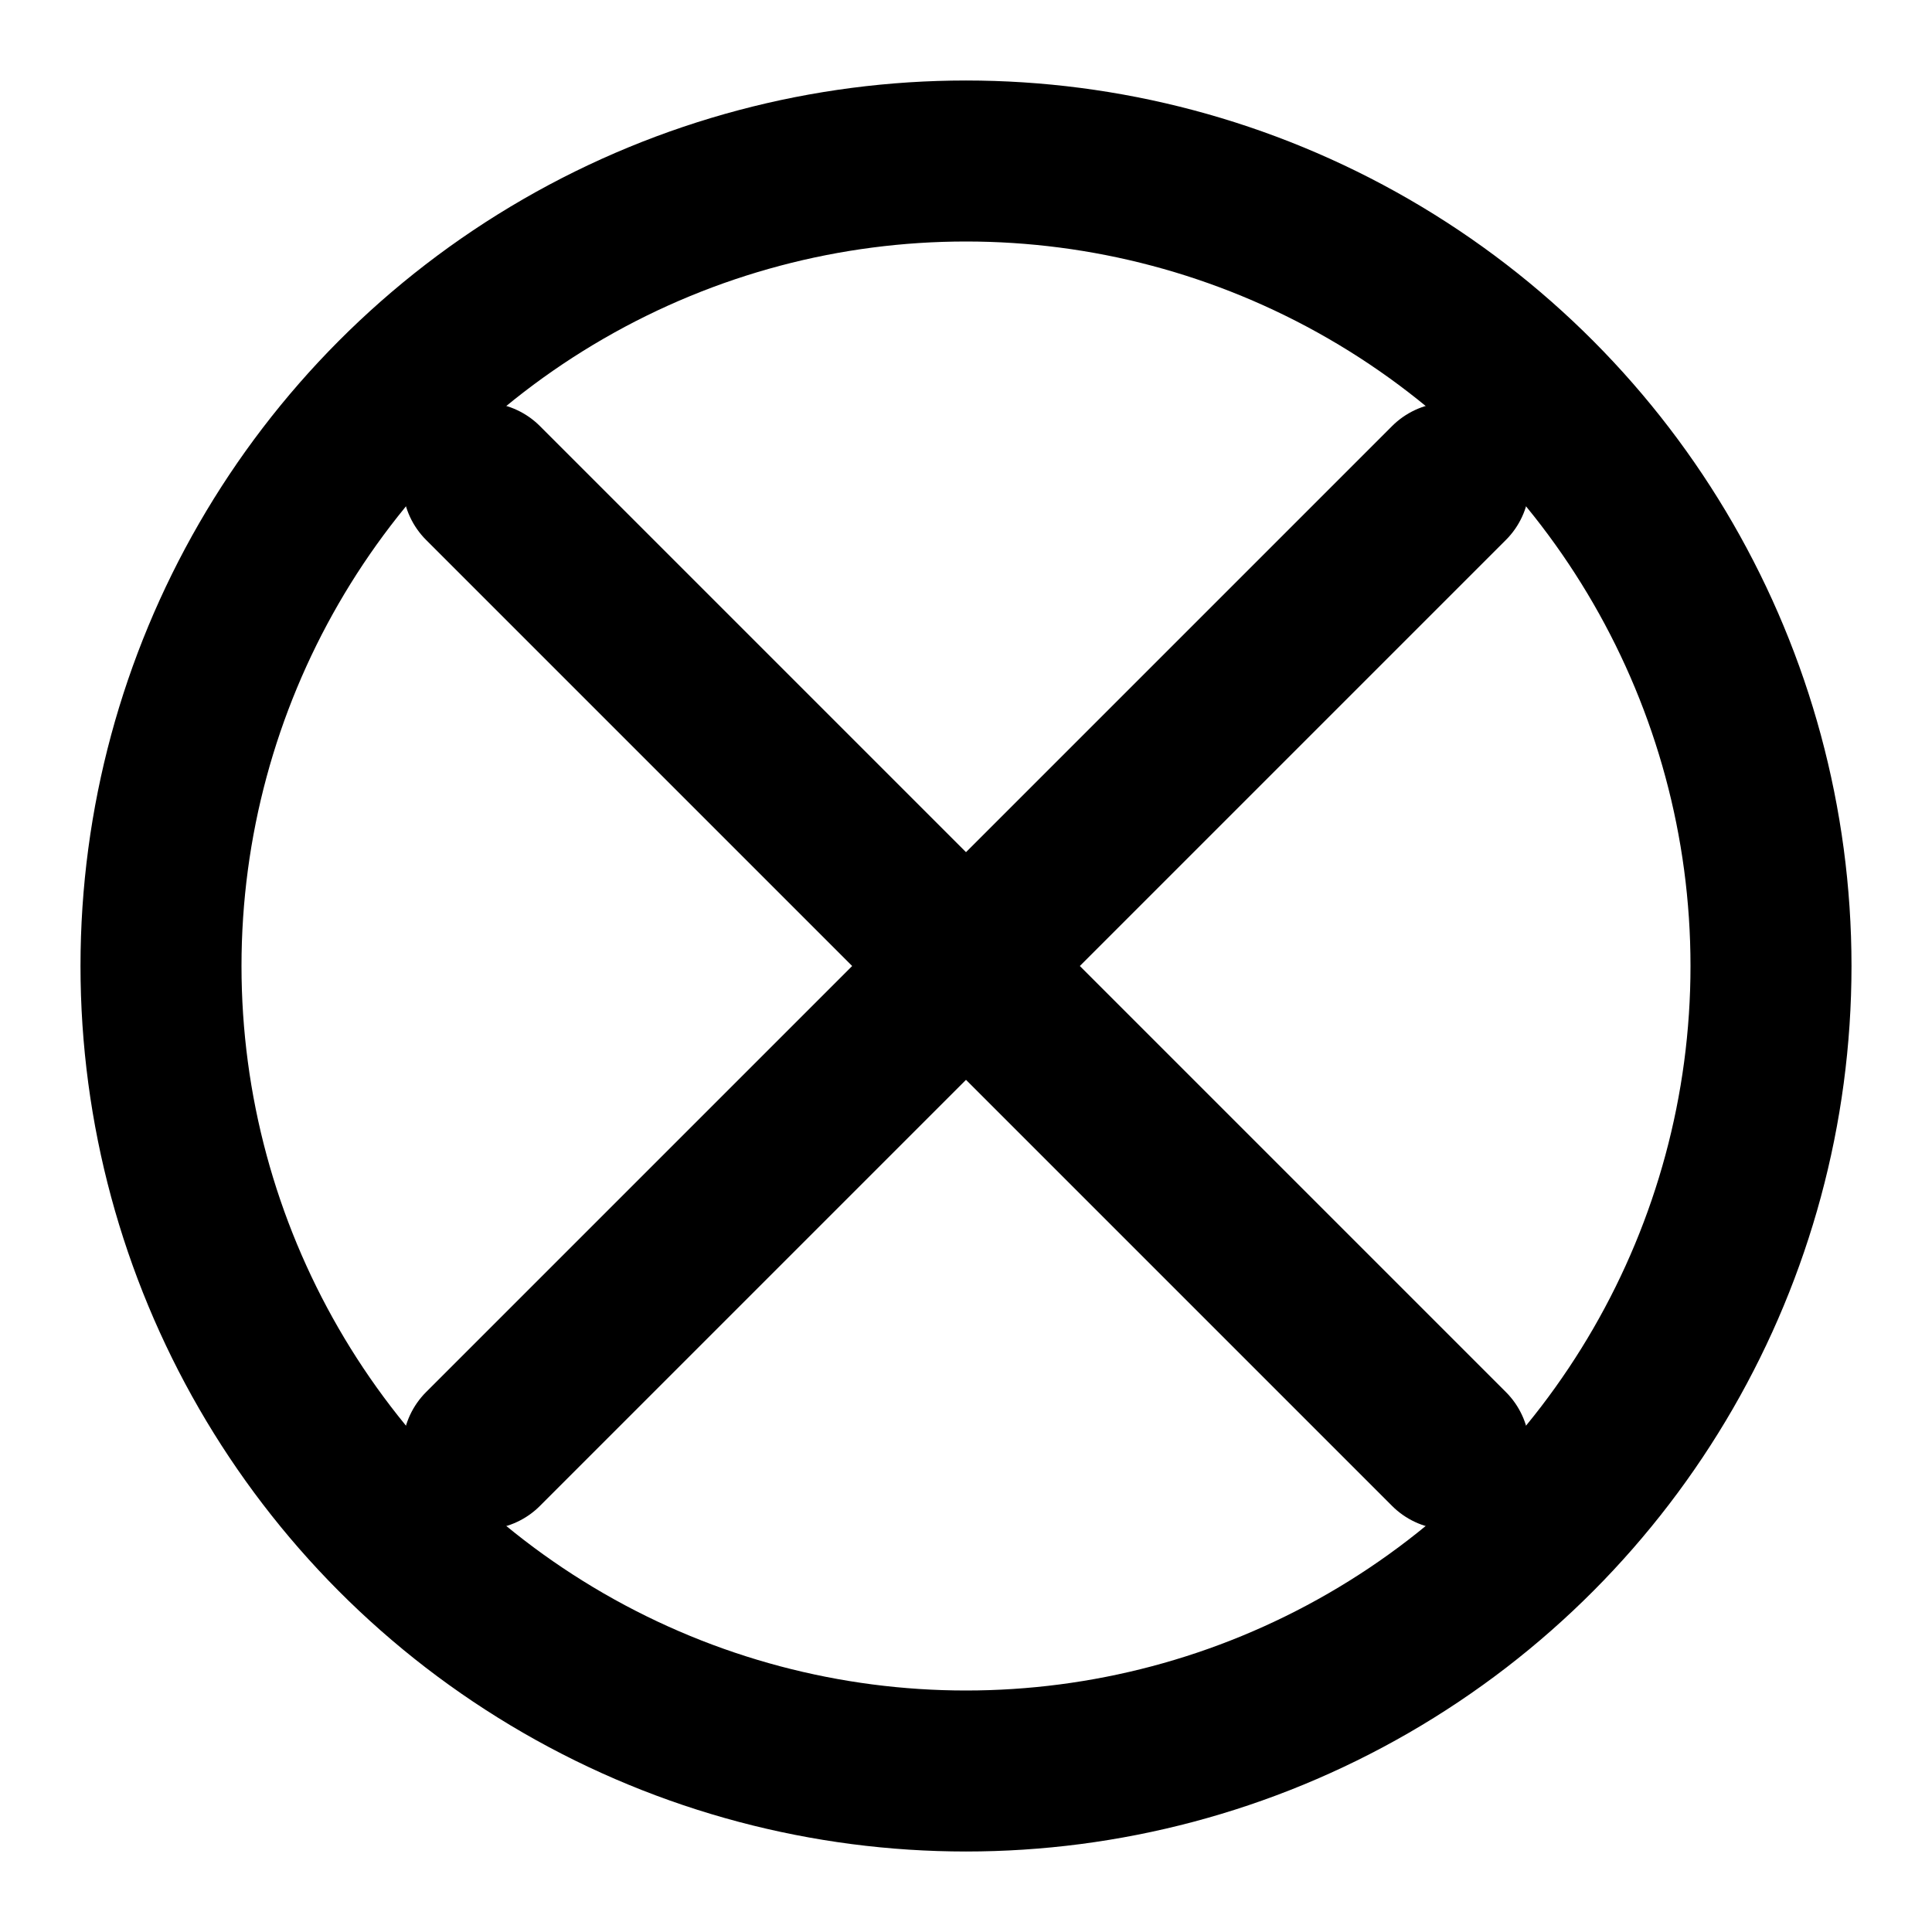
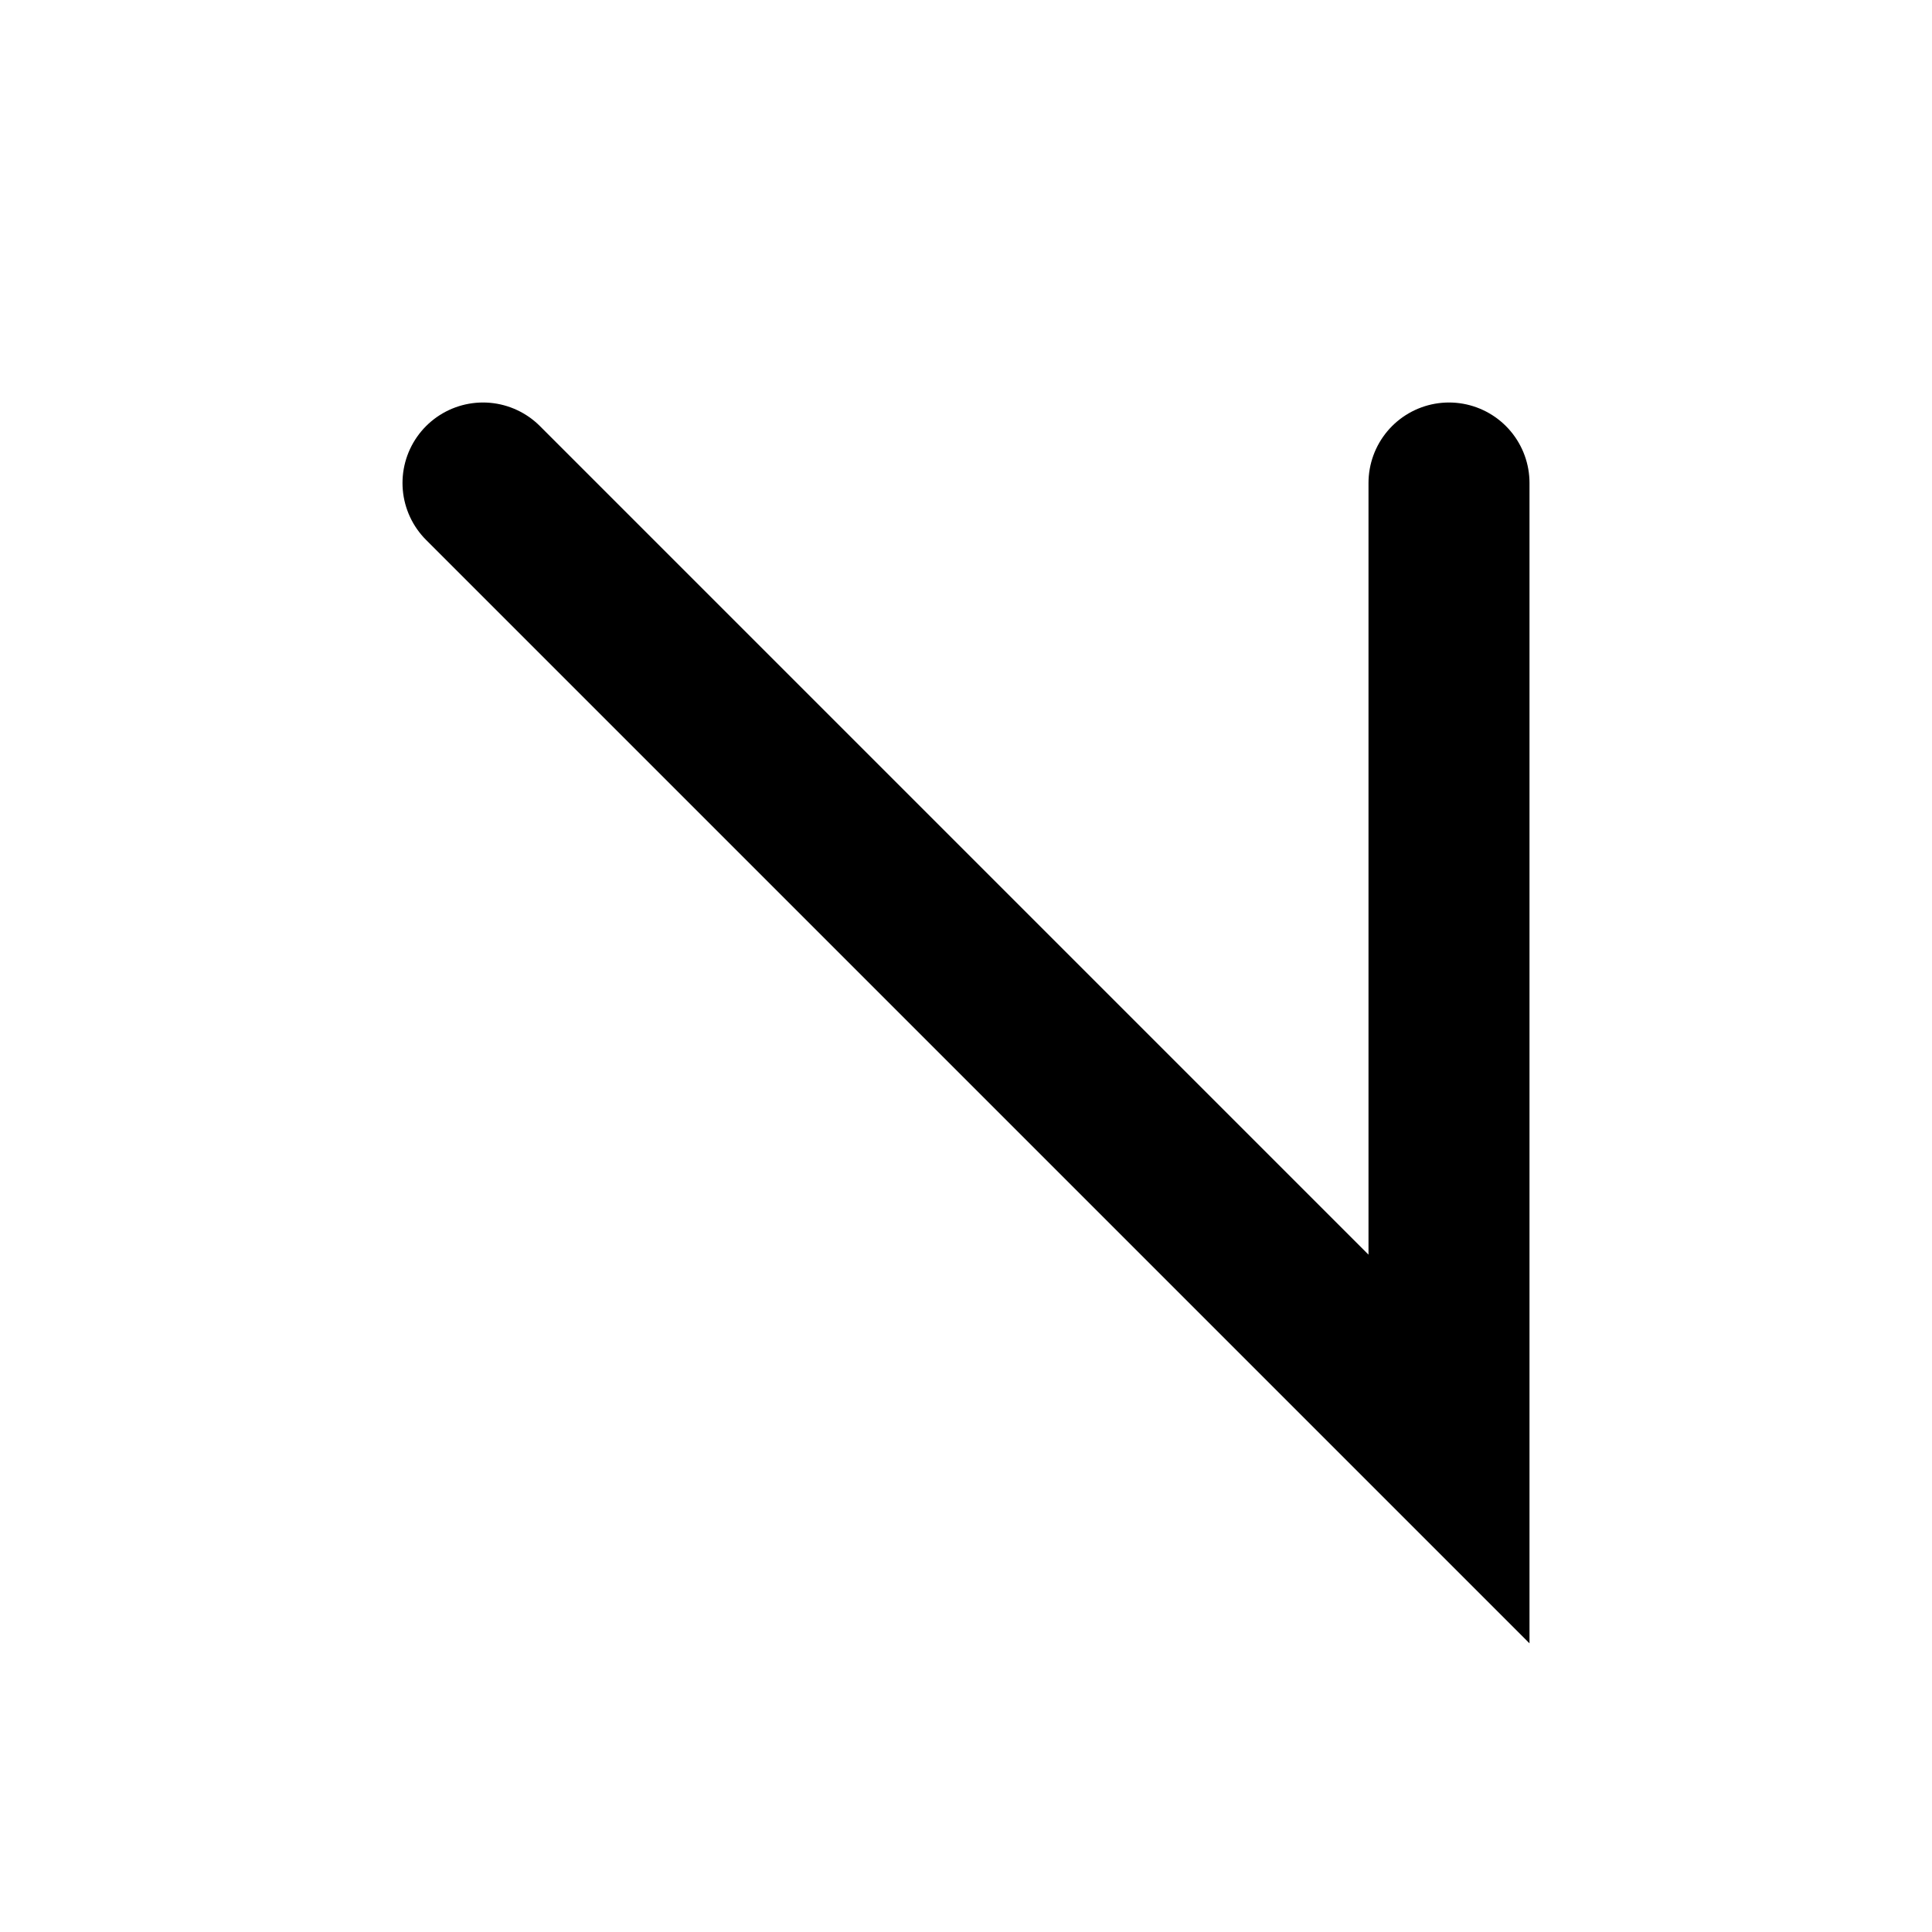
<svg xmlns="http://www.w3.org/2000/svg" width="24" height="24" viewBox="0 0 24 24" fill="none">
-   <path d="M6 6L18 18M6 18L18 6" stroke="currentColor" stroke-width="2" stroke-linecap="round" />
-   <circle cx="12" cy="12" r="10" stroke="currentColor" stroke-width="2" />
+   <path d="M6 6L18 18L18 6" stroke="currentColor" stroke-width="2" stroke-linecap="round" />
</svg>